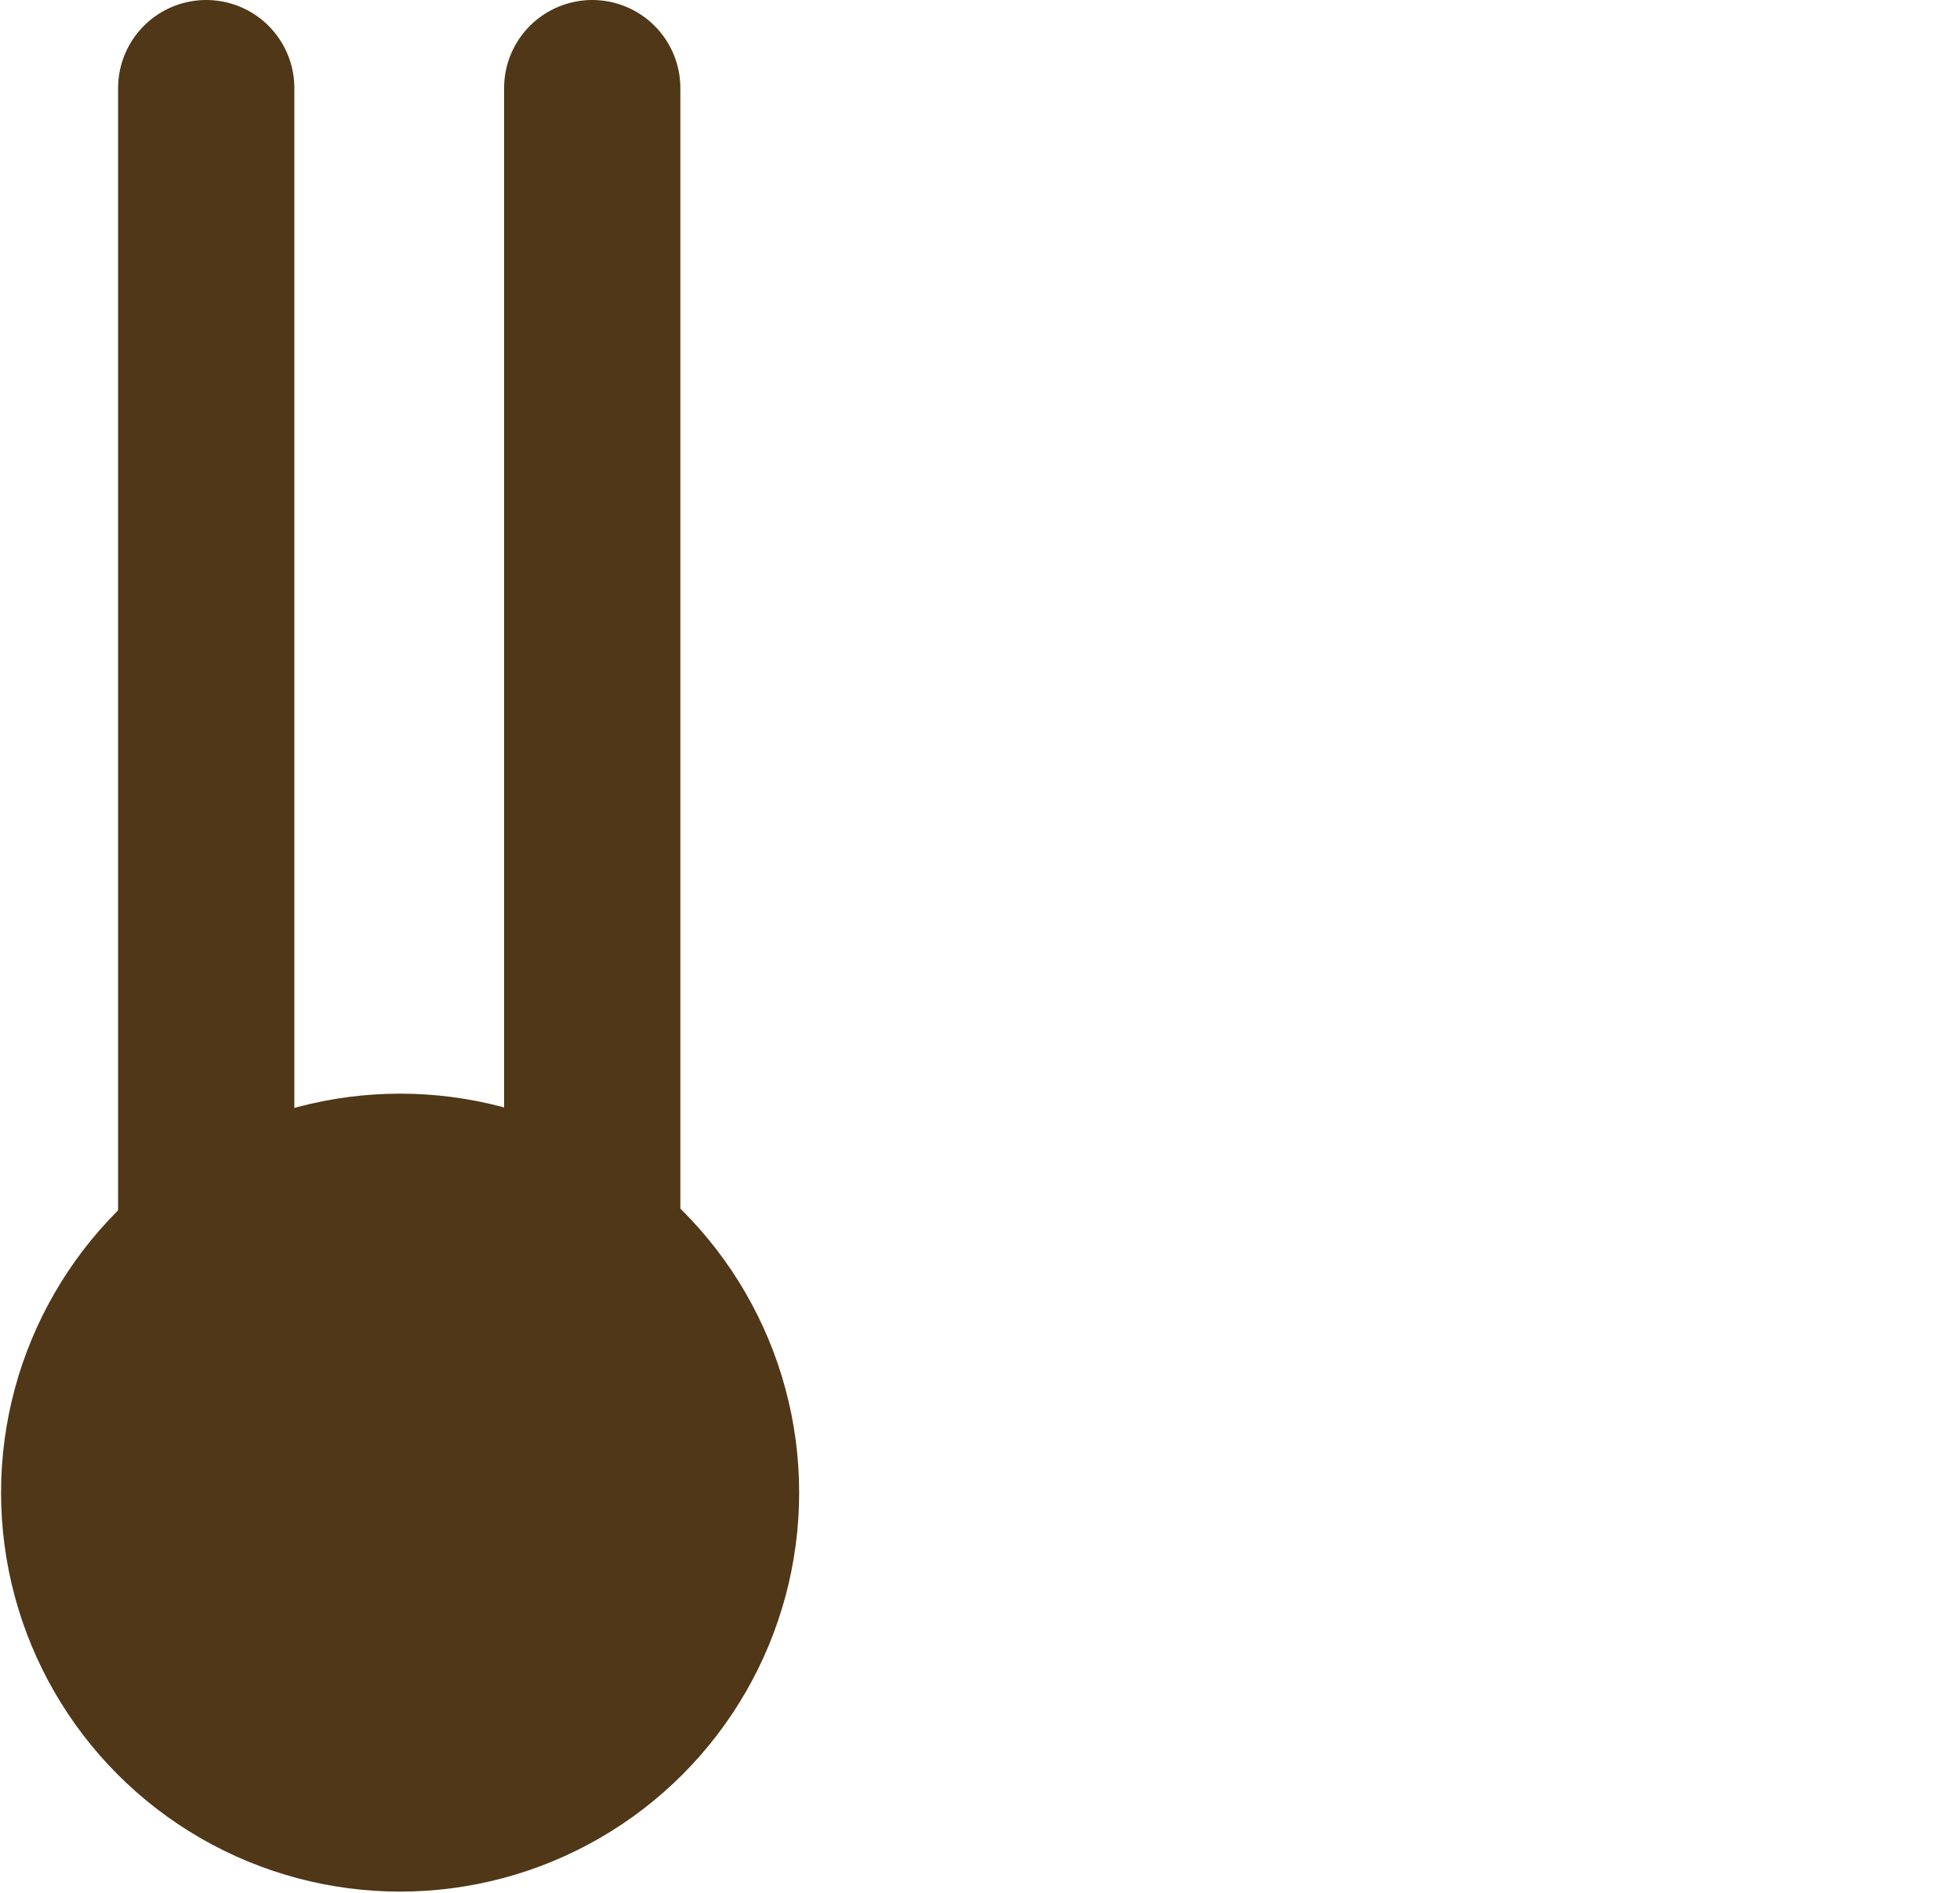
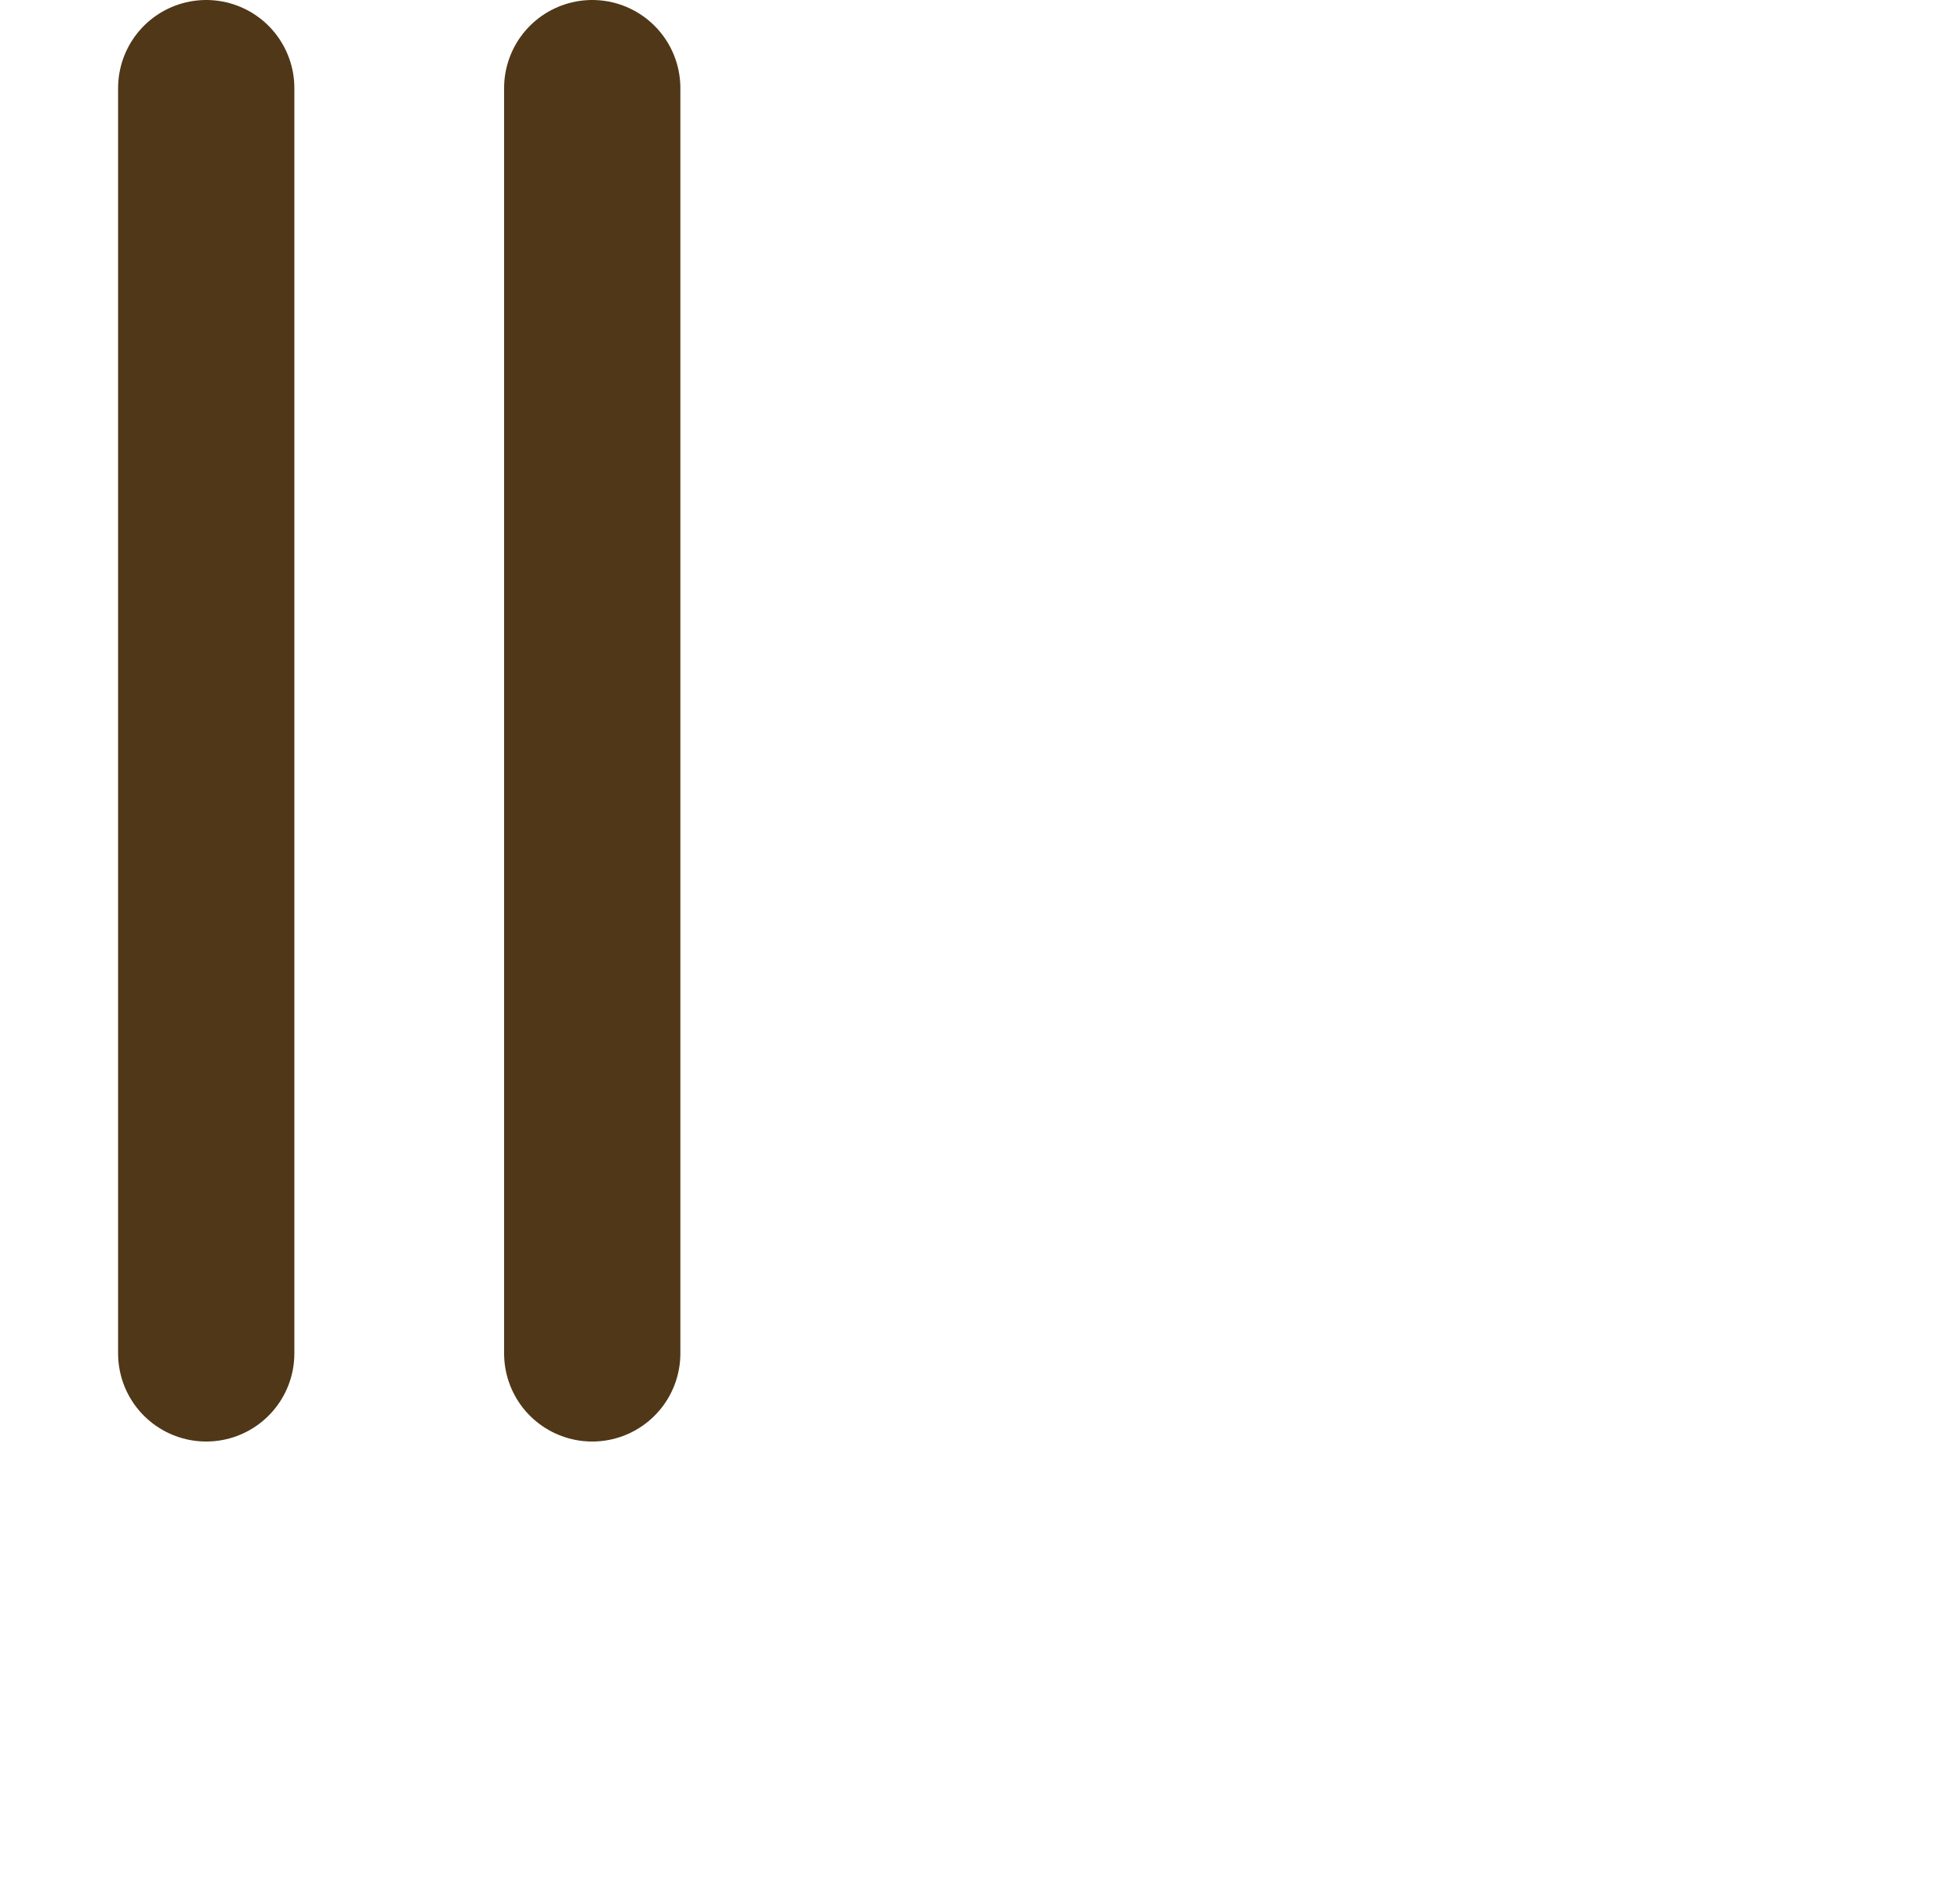
<svg xmlns="http://www.w3.org/2000/svg" viewBox="0 0 111.2 107.4">
  <g fill="#4f3718" stroke="#4f3718" stroke-linecap="round" stroke-linejoin="round">
-     <circle cx="22.7" cy="84.7" r="20.6" stroke-width="4.08" />
    <path d="M11.7 5v71.8M33.6 5v71.8" stroke-width="10" />
  </g>
</svg>